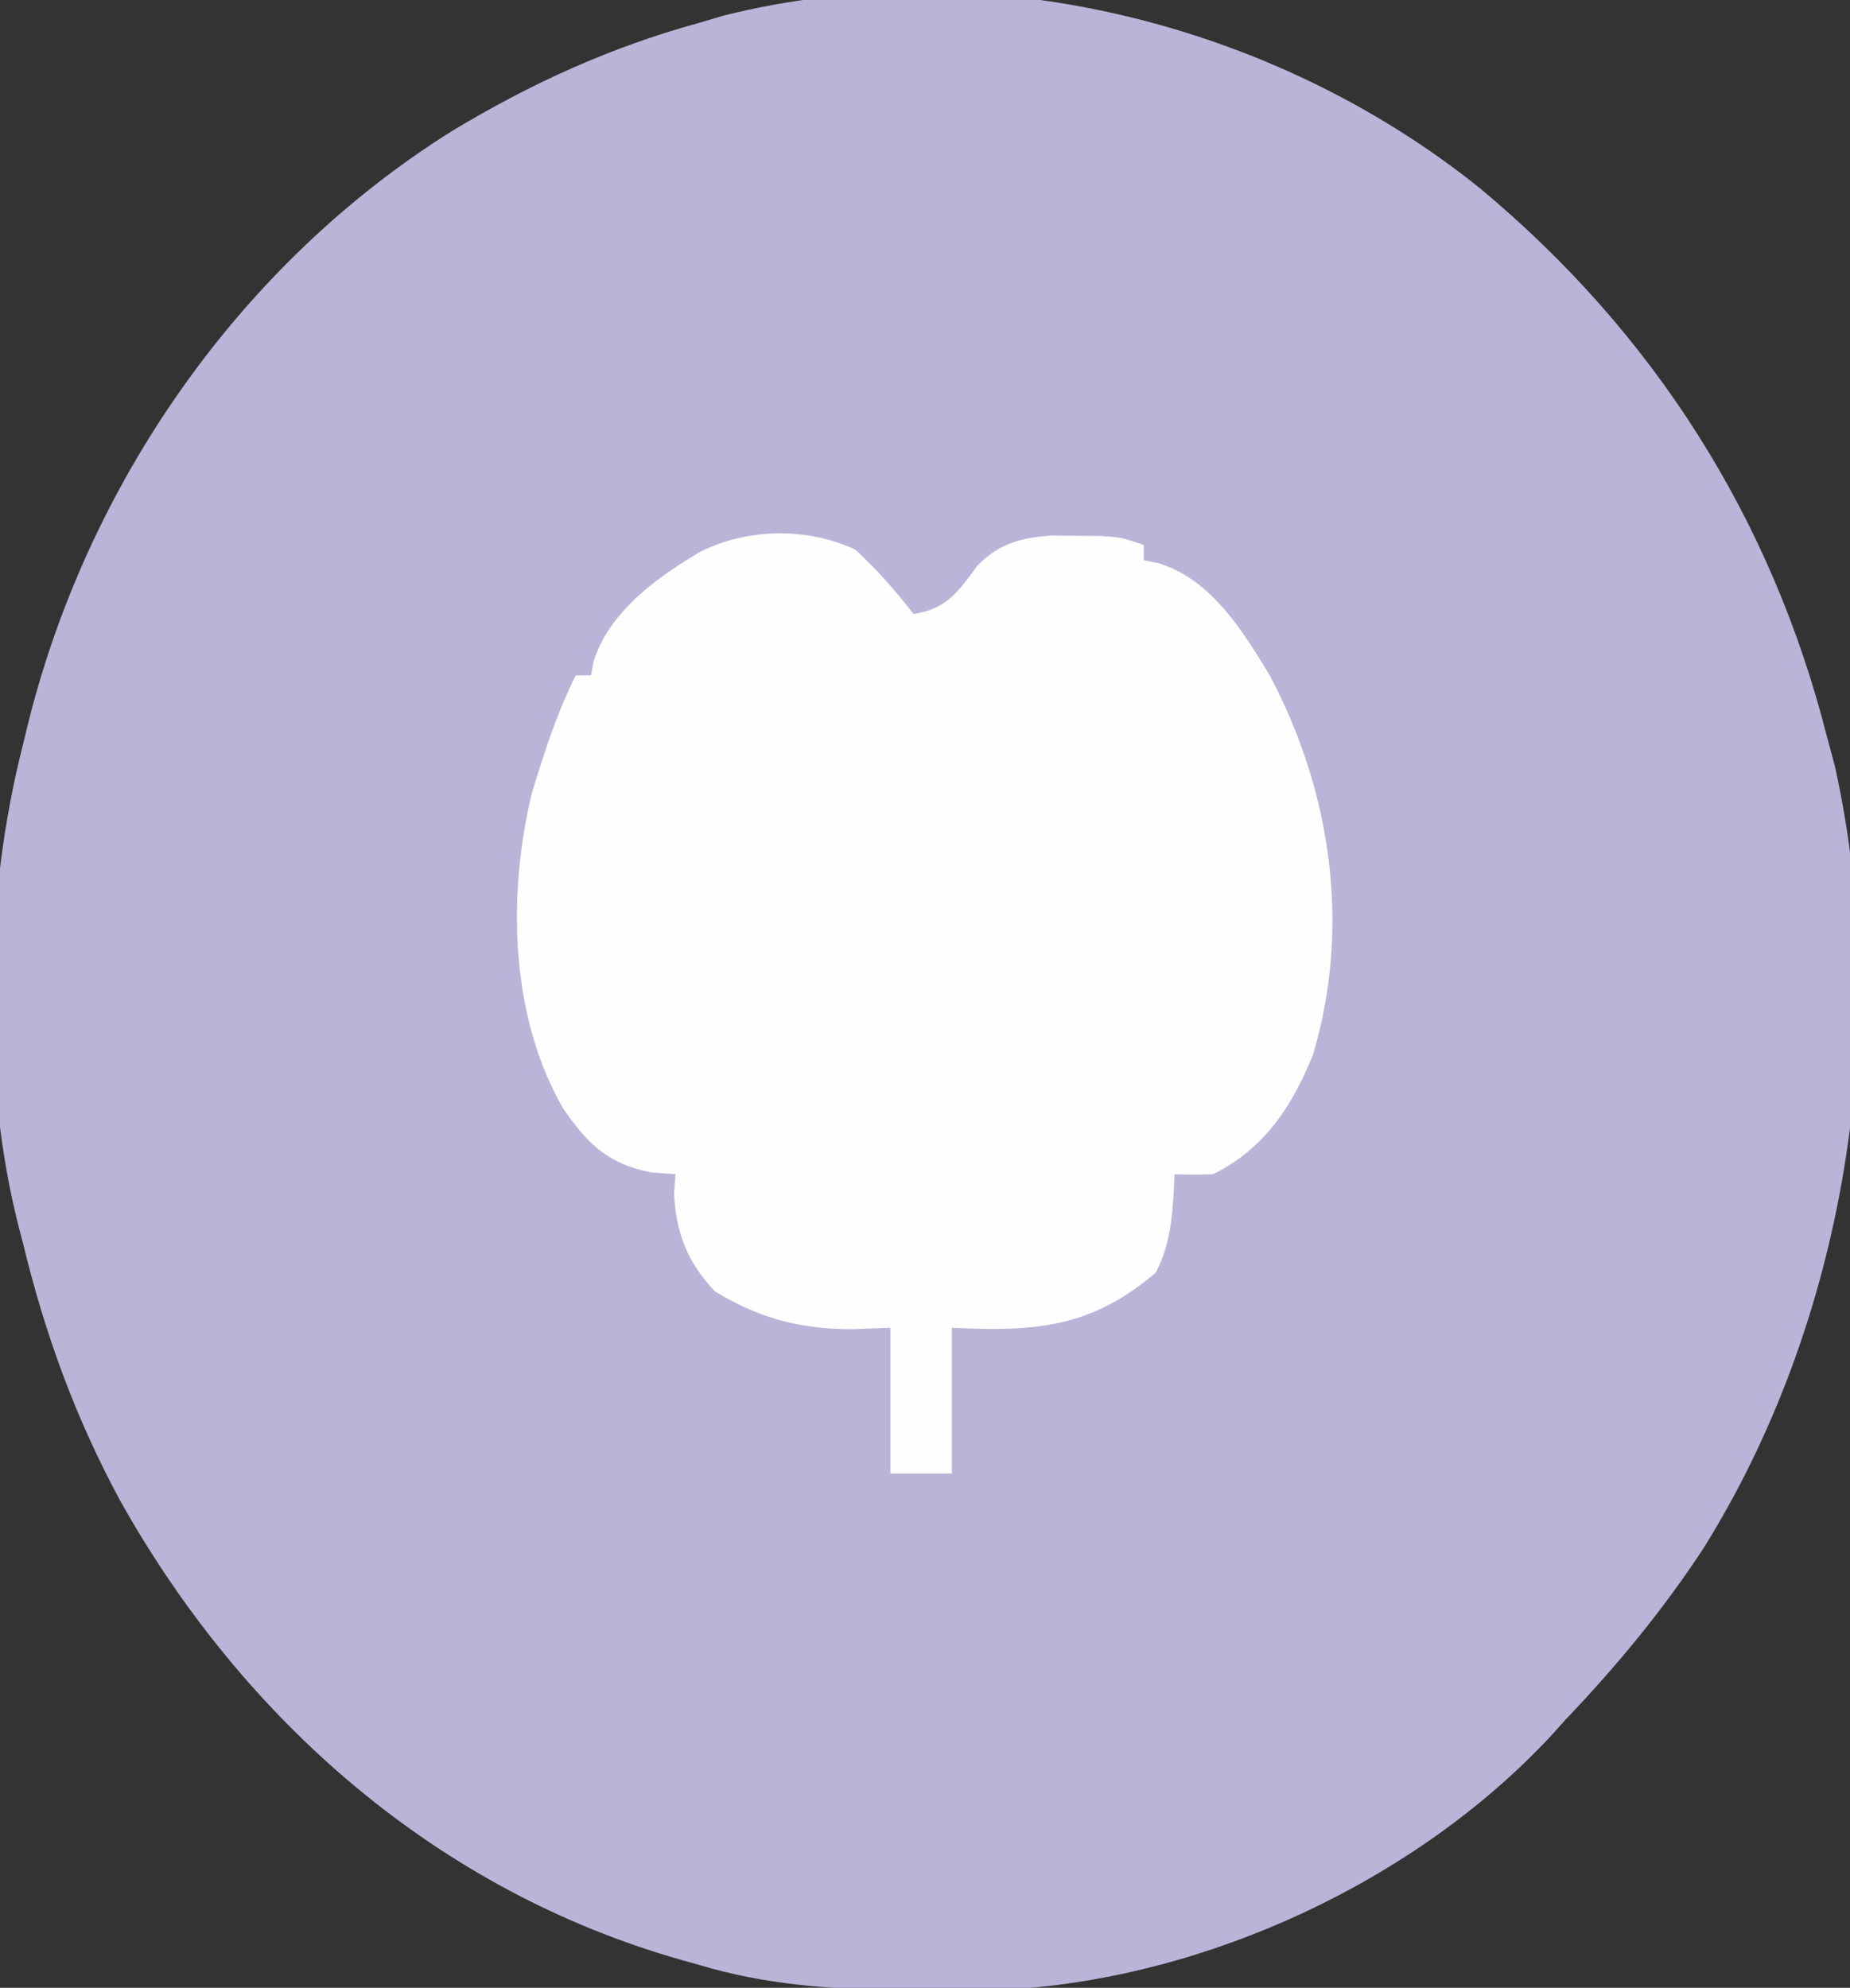
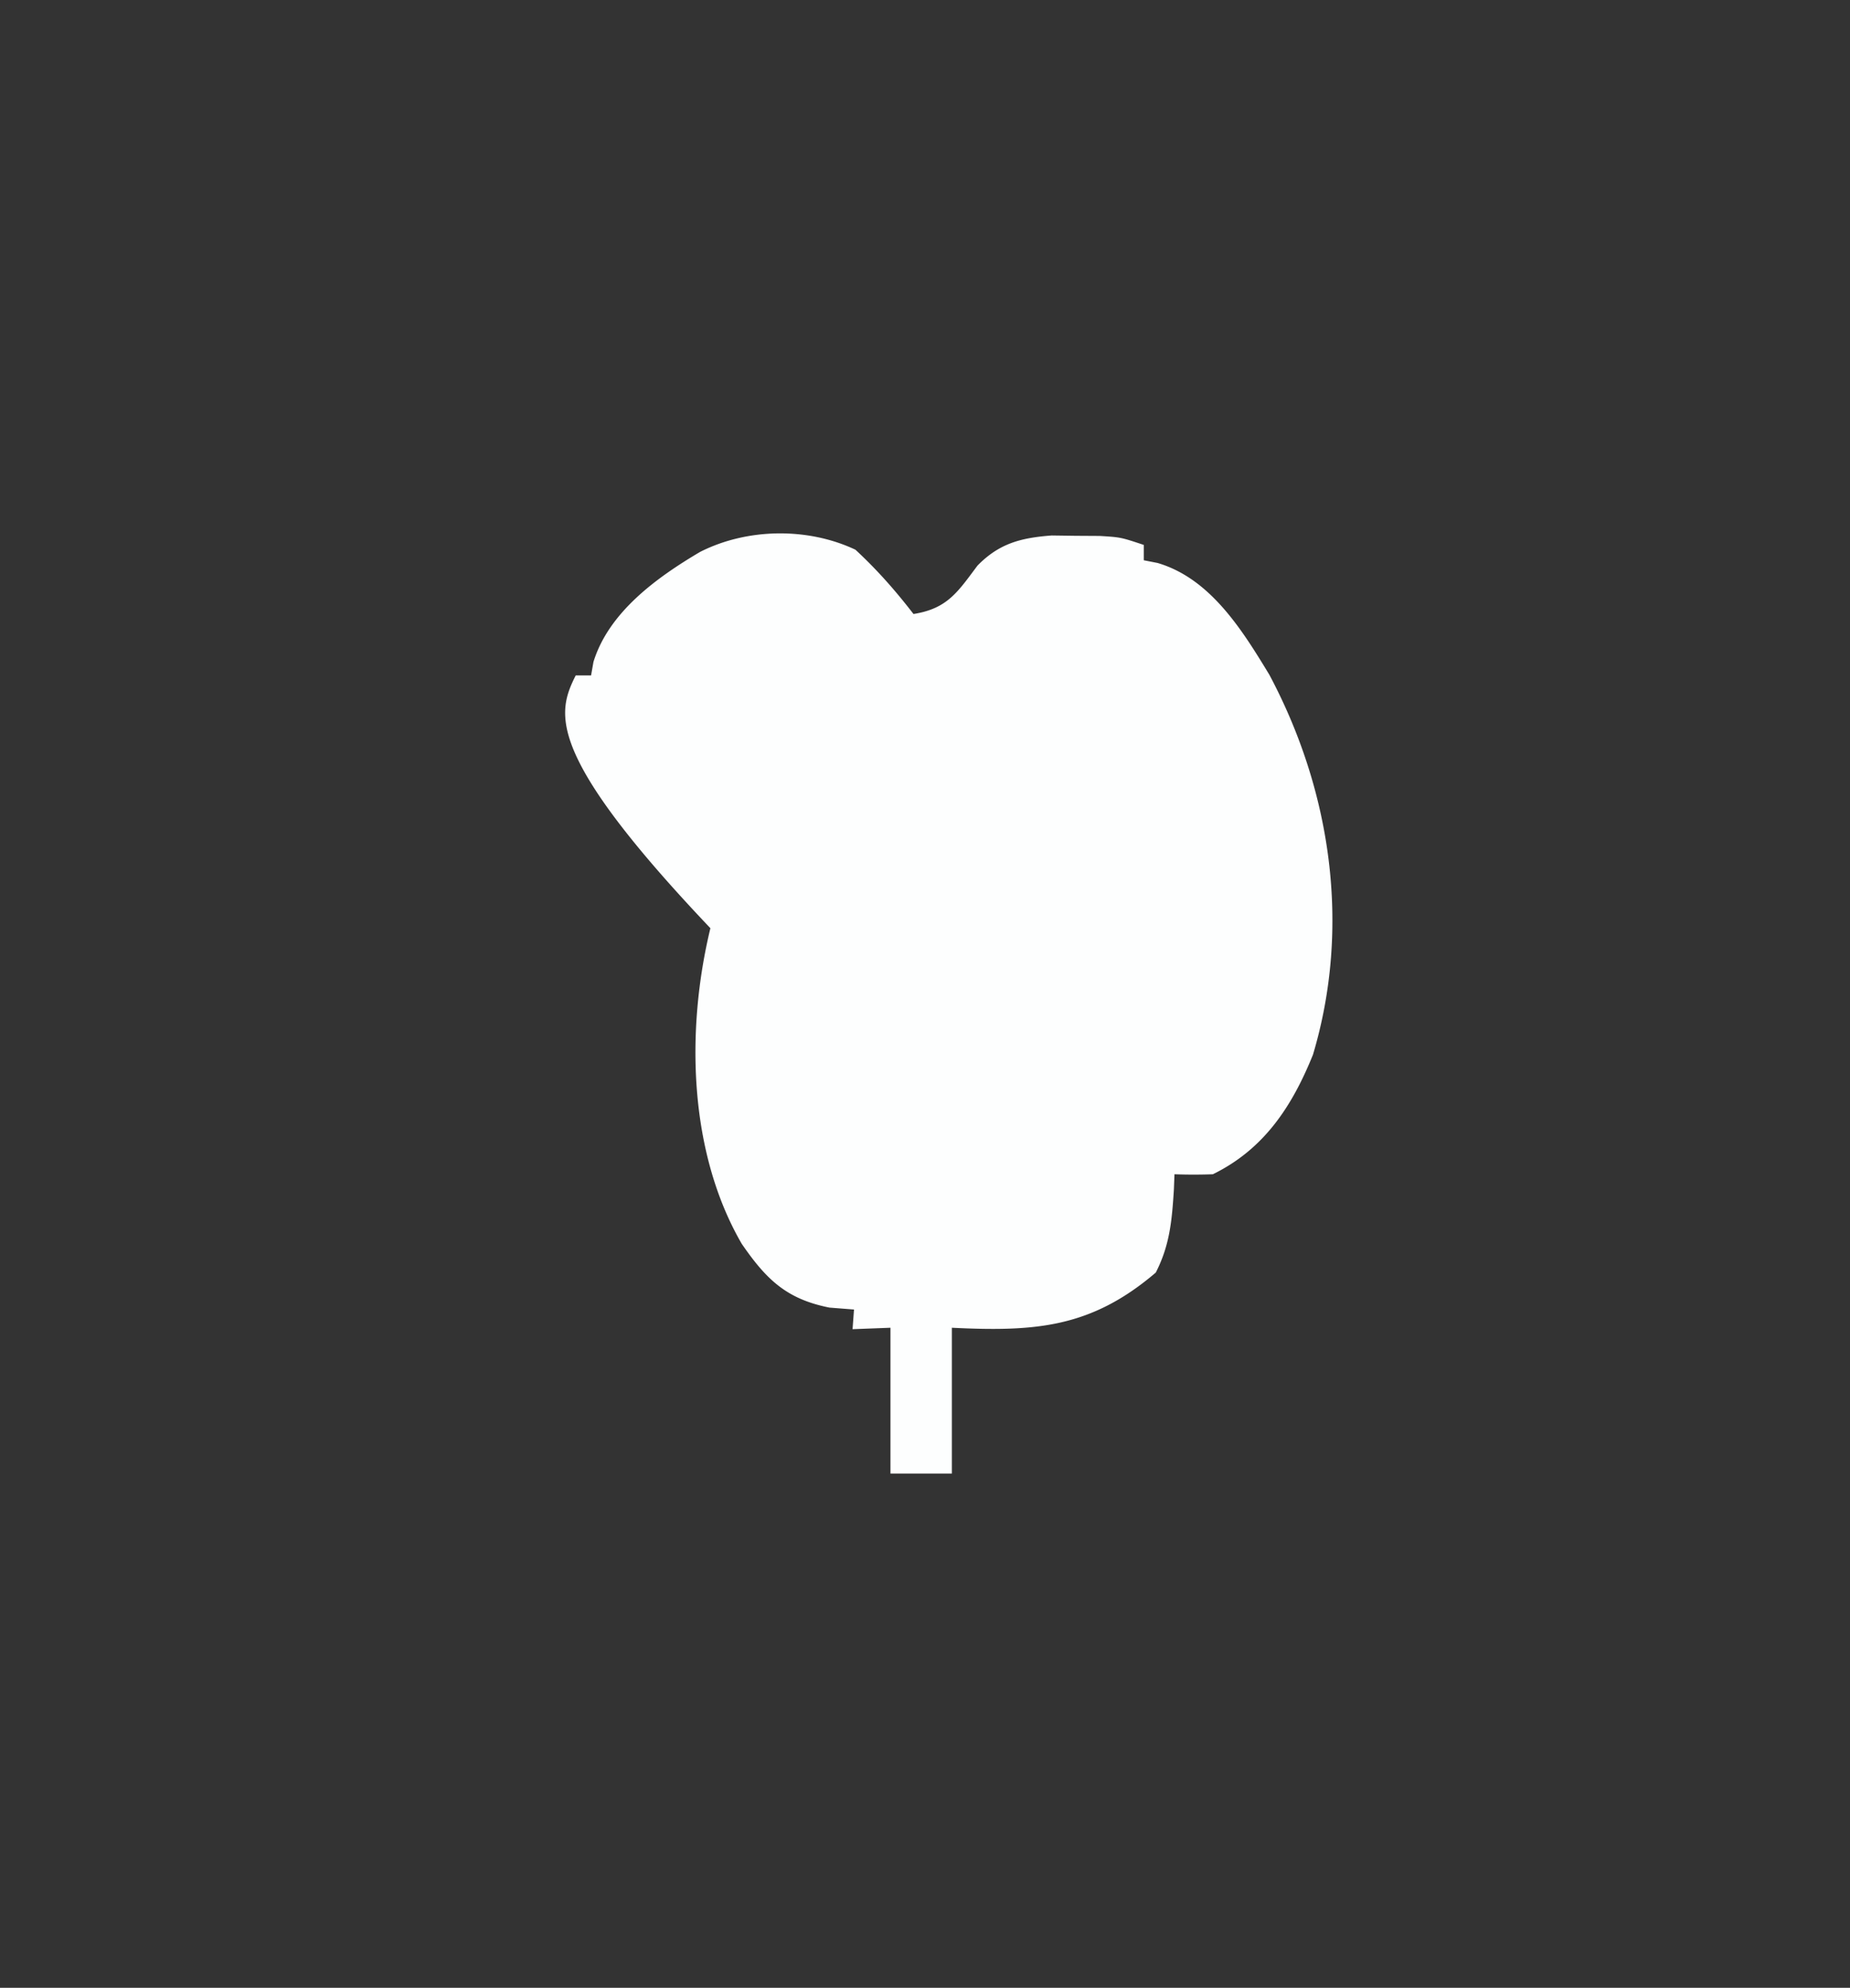
<svg xmlns="http://www.w3.org/2000/svg" width="241" height="259" data-type="color" data-bbox="-1.027 -1.084 243.183 260.401">
  <rect width="100%" height="100%" fill="#333333" stroke="none" />
  <g>
-     <path fill="#B9B5D8" data-color="1" d="M192.863 24.587C215.398 43.364 230.773 67.461 238 96l1.024 3.804c7.569 33.957 1.257 72.64-17.213 102.092-5.25 7.97-11.217 15.204-17.81 22.104l-2 2.226c-17.604 18.87-44.743 31.446-70.438 32.979-3.627.097-7.246.124-10.875.107l-3.886-.017c-9-.116-17.139-.708-25.802-3.295l-2.091-.586c-31.9-9.027-57.228-31.247-73.287-59.94C9.816 184.694 5.869 173.883 3 162l-.53-2.024C-2.542 140.489-1.992 116.406 3 97l.488-2.032C11.192 63.237 31.218 34.342 59 17 69.207 10.86 79.491 6.162 91 3l3.25-.965c33.86-8.504 71.645.825 98.613 22.552" />
-     <path fill="#FDFEFE" data-color="2" d="M111.438 71.625c2.842 2.634 5.194 5.31 7.563 8.375 4.424-.695 5.764-2.873 8.34-6.309 2.852-2.906 5.666-3.615 9.667-3.921l3.117.043 3.133.019C146 70 146 70 149 71v2l1.793.352c6.891 2.024 11.035 8.75 14.567 14.566 8.063 15.147 10.654 32.836 5.683 49.496-2.716 6.735-6.37 12.32-13.043 15.586a69 69 0 0 1-5 0l-.078 2.012c-.256 3.998-.52 7.204-2.359 10.8-8.424 7.192-15.67 7.722-26.562 7.188v19h-8v-19l-4.938.188c-6.82-.01-12.118-1.396-17.937-4.938-3.563-3.772-5.032-7.53-5.313-12.687l.188-2.563-3.188-.25c-5.635-1.109-8.266-3.706-11.437-8.312-6.932-11.961-7.292-27.845-4.083-41.122C70.88 98.117 72.565 92.871 75 88h2l.31-1.754c1.998-6.495 8.275-11.02 13.894-14.336 6.165-3.123 14.046-3.21 20.234-.285" />
+     <path fill="#FDFEFE" data-color="2" d="M111.438 71.625c2.842 2.634 5.194 5.31 7.563 8.375 4.424-.695 5.764-2.873 8.34-6.309 2.852-2.906 5.666-3.615 9.667-3.921l3.117.043 3.133.019C146 70 146 70 149 71v2l1.793.352c6.891 2.024 11.035 8.75 14.567 14.566 8.063 15.147 10.654 32.836 5.683 49.496-2.716 6.735-6.37 12.32-13.043 15.586a69 69 0 0 1-5 0l-.078 2.012c-.256 3.998-.52 7.204-2.359 10.8-8.424 7.192-15.67 7.722-26.562 7.188v19h-8v-19l-4.938.188l.188-2.563-3.188-.25c-5.635-1.109-8.266-3.706-11.437-8.312-6.932-11.961-7.292-27.845-4.083-41.122C70.88 98.117 72.565 92.871 75 88h2l.31-1.754c1.998-6.495 8.275-11.02 13.894-14.336 6.165-3.123 14.046-3.21 20.234-.285" />
  </g>
</svg>